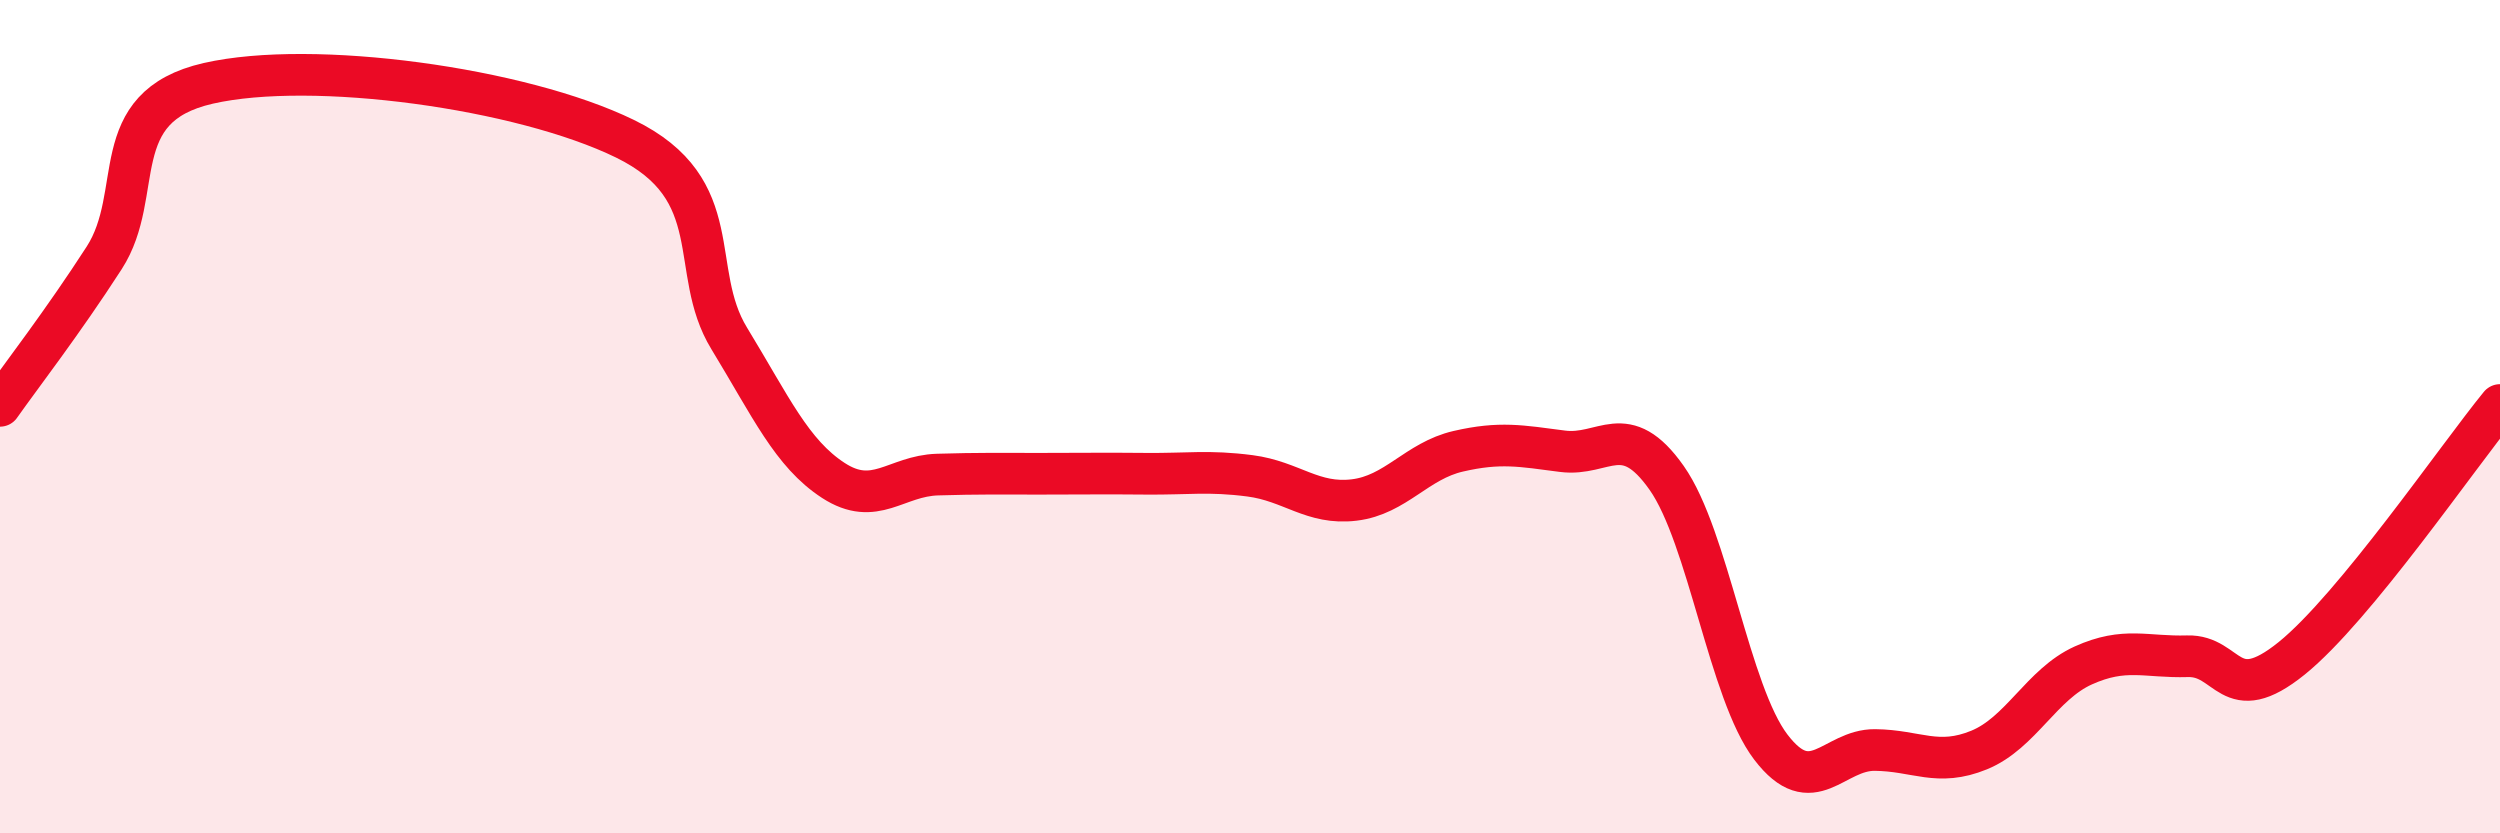
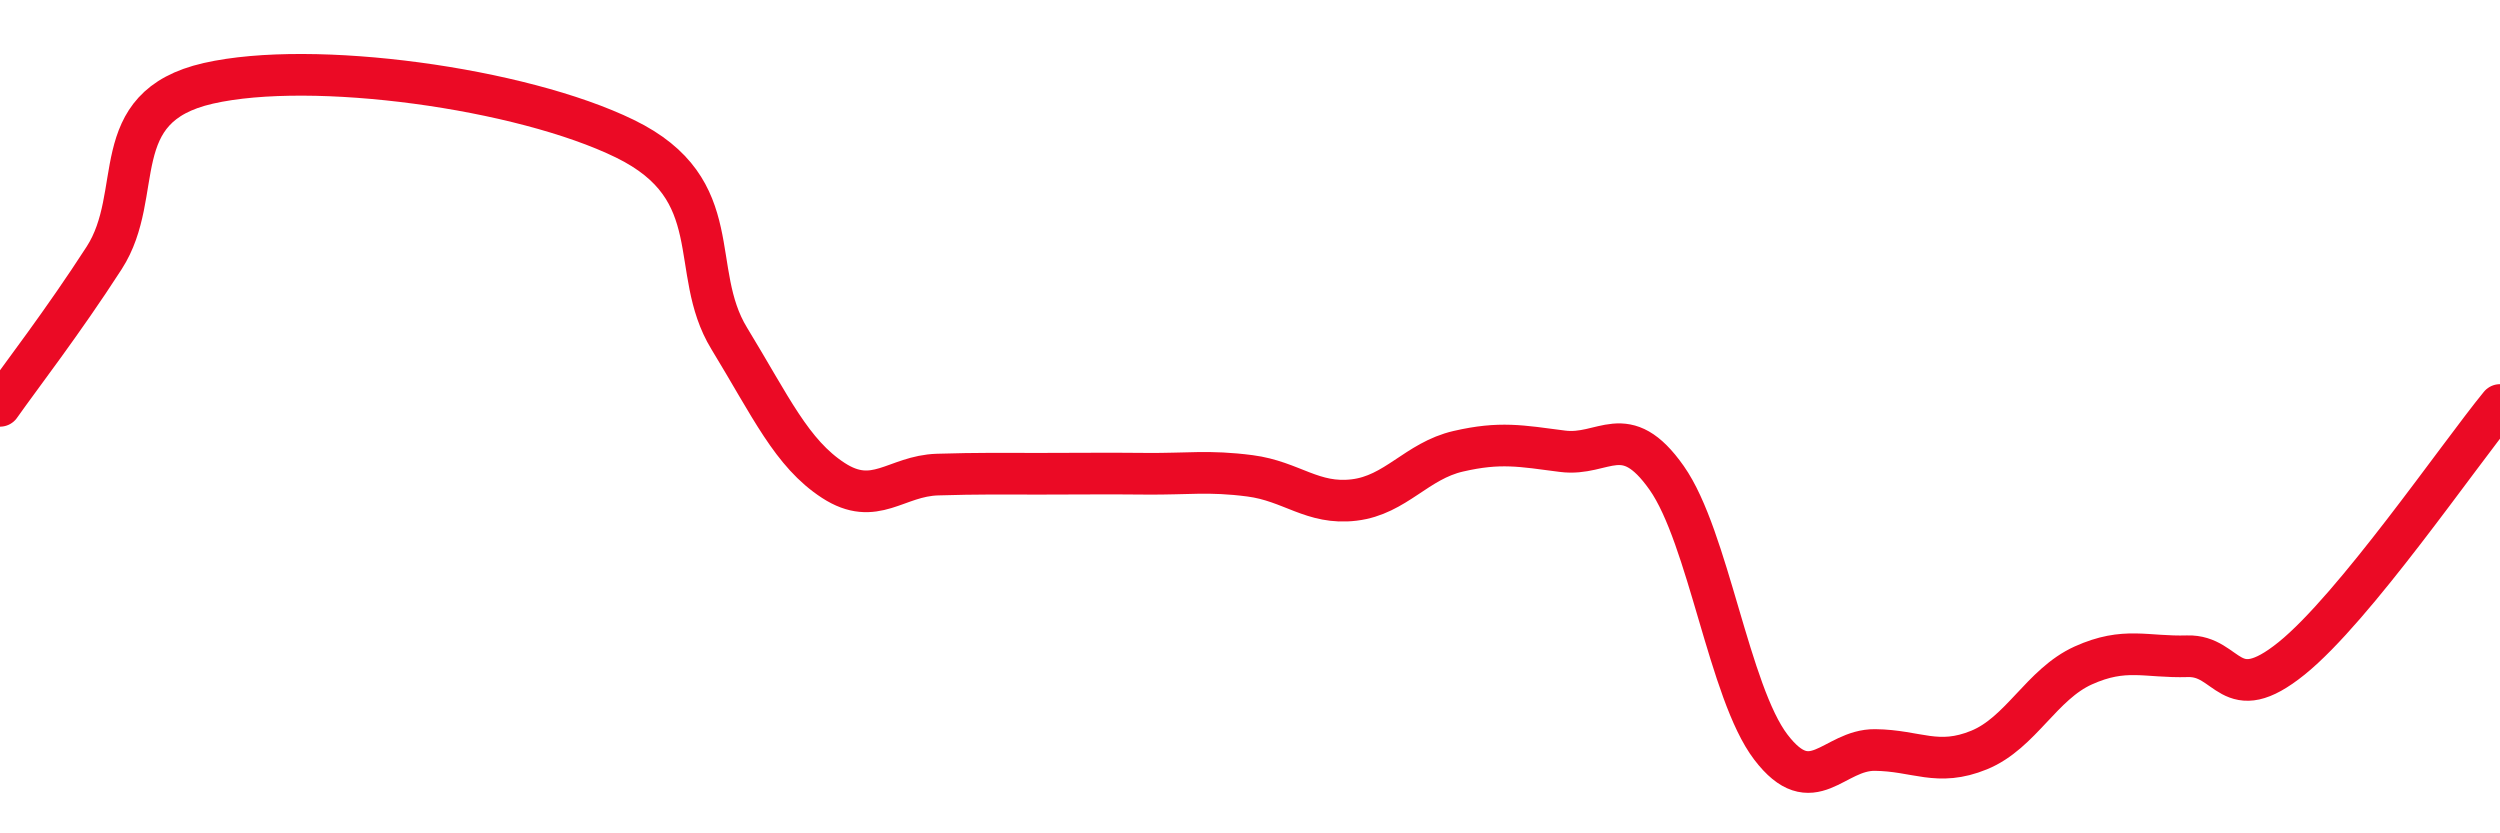
<svg xmlns="http://www.w3.org/2000/svg" width="60" height="20" viewBox="0 0 60 20">
-   <path d="M 0,9.74 C 0.5,9.03 1.5,7.74 2.5,6.19 C 3.5,4.64 2.5,2.57 5,2 C 7.5,1.43 12.5,2.11 15,3.33 C 17.5,4.55 16.5,6.48 17.5,8.12 C 18.5,9.76 19,10.88 20,11.53 C 21,12.18 21.5,11.42 22.5,11.39 C 23.5,11.36 24,11.37 25,11.37 C 26,11.37 26.5,11.36 27.5,11.37 C 28.5,11.38 29,11.29 30,11.42 C 31,11.55 31.5,12.12 32.5,12 C 33.5,11.88 34,11.06 35,10.83 C 36,10.6 36.5,10.7 37.5,10.83 C 38.5,10.96 39,10.05 40,11.47 C 41,12.89 41.5,16.62 42.5,17.93 C 43.5,19.24 44,17.99 45,18 C 46,18.01 46.5,18.41 47.5,18 C 48.5,17.59 49,16.42 50,15.97 C 51,15.52 51.5,15.78 52.5,15.75 C 53.5,15.72 53.5,17.01 55,15.8 C 56.5,14.59 59,10.94 60,9.72L60 20L0 20Z" fill="#EB0A25" opacity="0.1" stroke-linecap="round" stroke-linejoin="round" />
  <path d="M 0,9.74 C 0.5,9.03 1.5,7.74 2.5,6.19 C 3.5,4.64 2.5,2.57 5,2 C 7.5,1.43 12.5,2.11 15,3.33 C 17.5,4.55 16.5,6.48 17.5,8.12 C 18.5,9.76 19,10.88 20,11.53 C 21,12.18 21.5,11.42 22.5,11.39 C 23.5,11.36 24,11.37 25,11.37 C 26,11.37 26.5,11.36 27.5,11.37 C 28.5,11.38 29,11.29 30,11.42 C 31,11.55 31.5,12.12 32.5,12 C 33.5,11.88 34,11.06 35,10.83 C 36,10.6 36.5,10.7 37.5,10.83 C 38.5,10.96 39,10.05 40,11.47 C 41,12.89 41.5,16.62 42.5,17.93 C 43.5,19.24 44,17.99 45,18 C 46,18.01 46.5,18.41 47.5,18 C 48.5,17.59 49,16.42 50,15.97 C 51,15.52 51.5,15.78 52.5,15.75 C 53.5,15.72 53.5,17.01 55,15.8 C 56.5,14.59 59,10.94 60,9.72" stroke="#EB0A25" stroke-width="1" fill="none" stroke-linecap="round" stroke-linejoin="round" />
</svg>